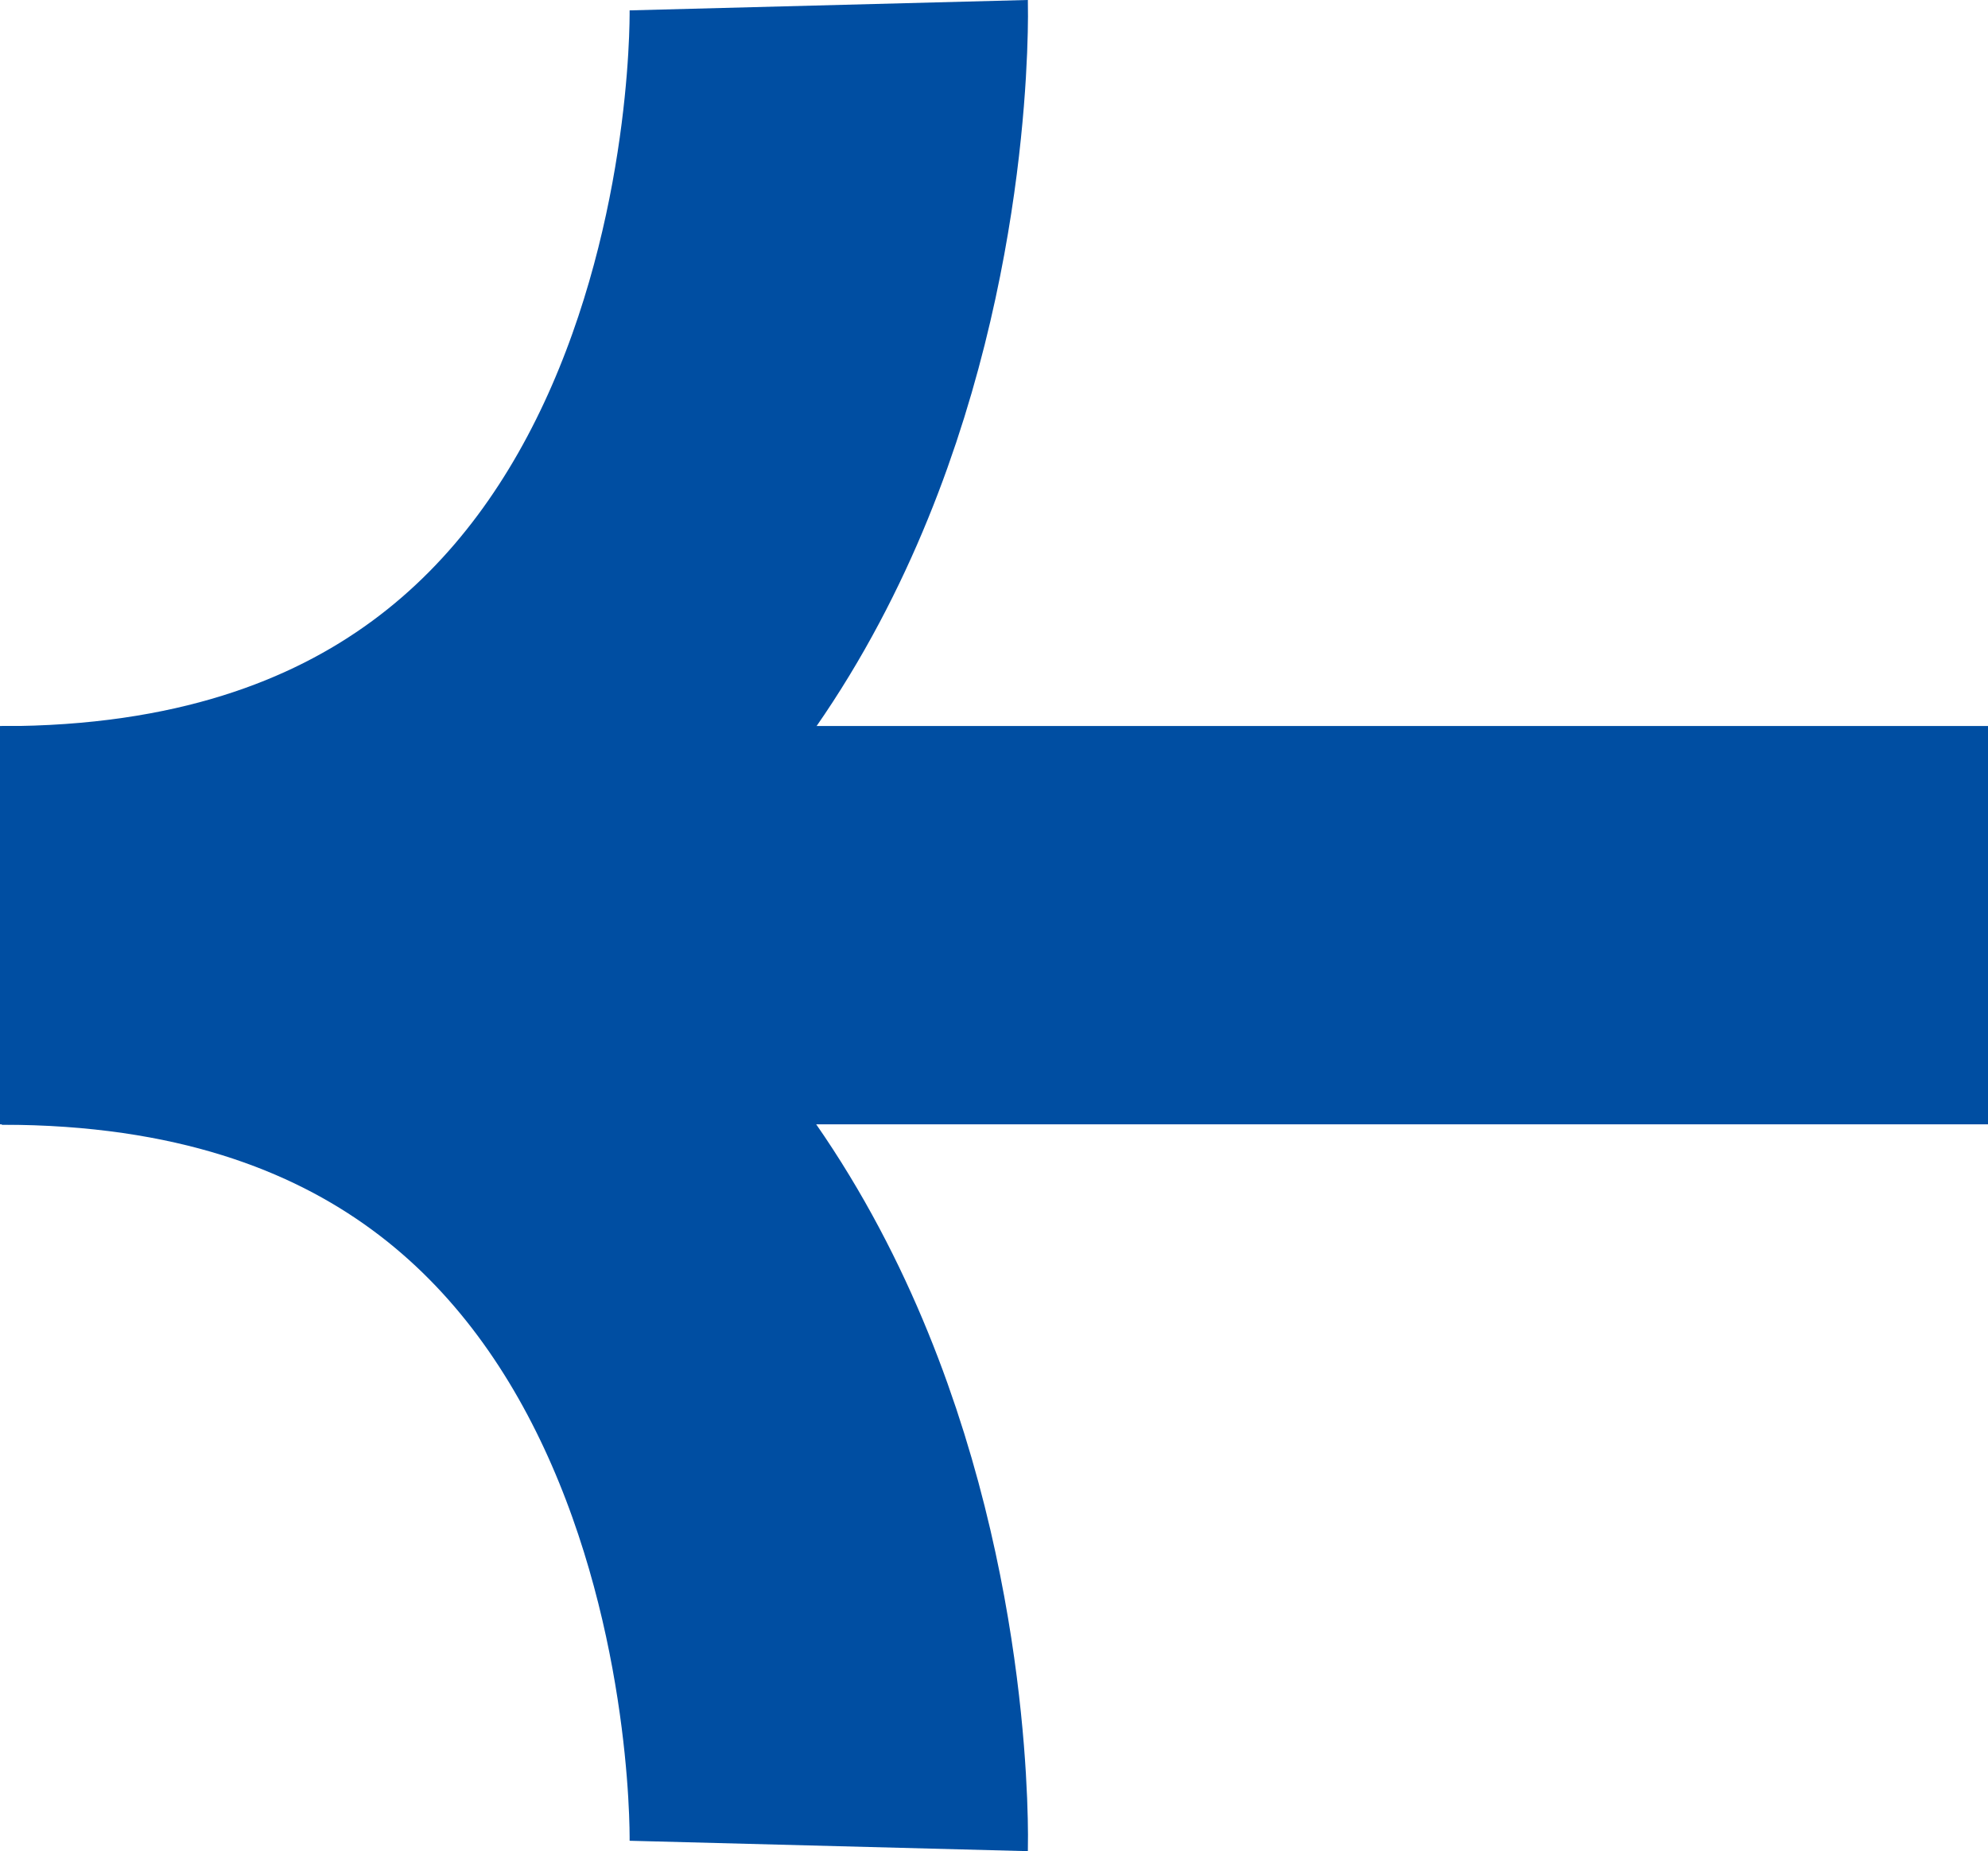
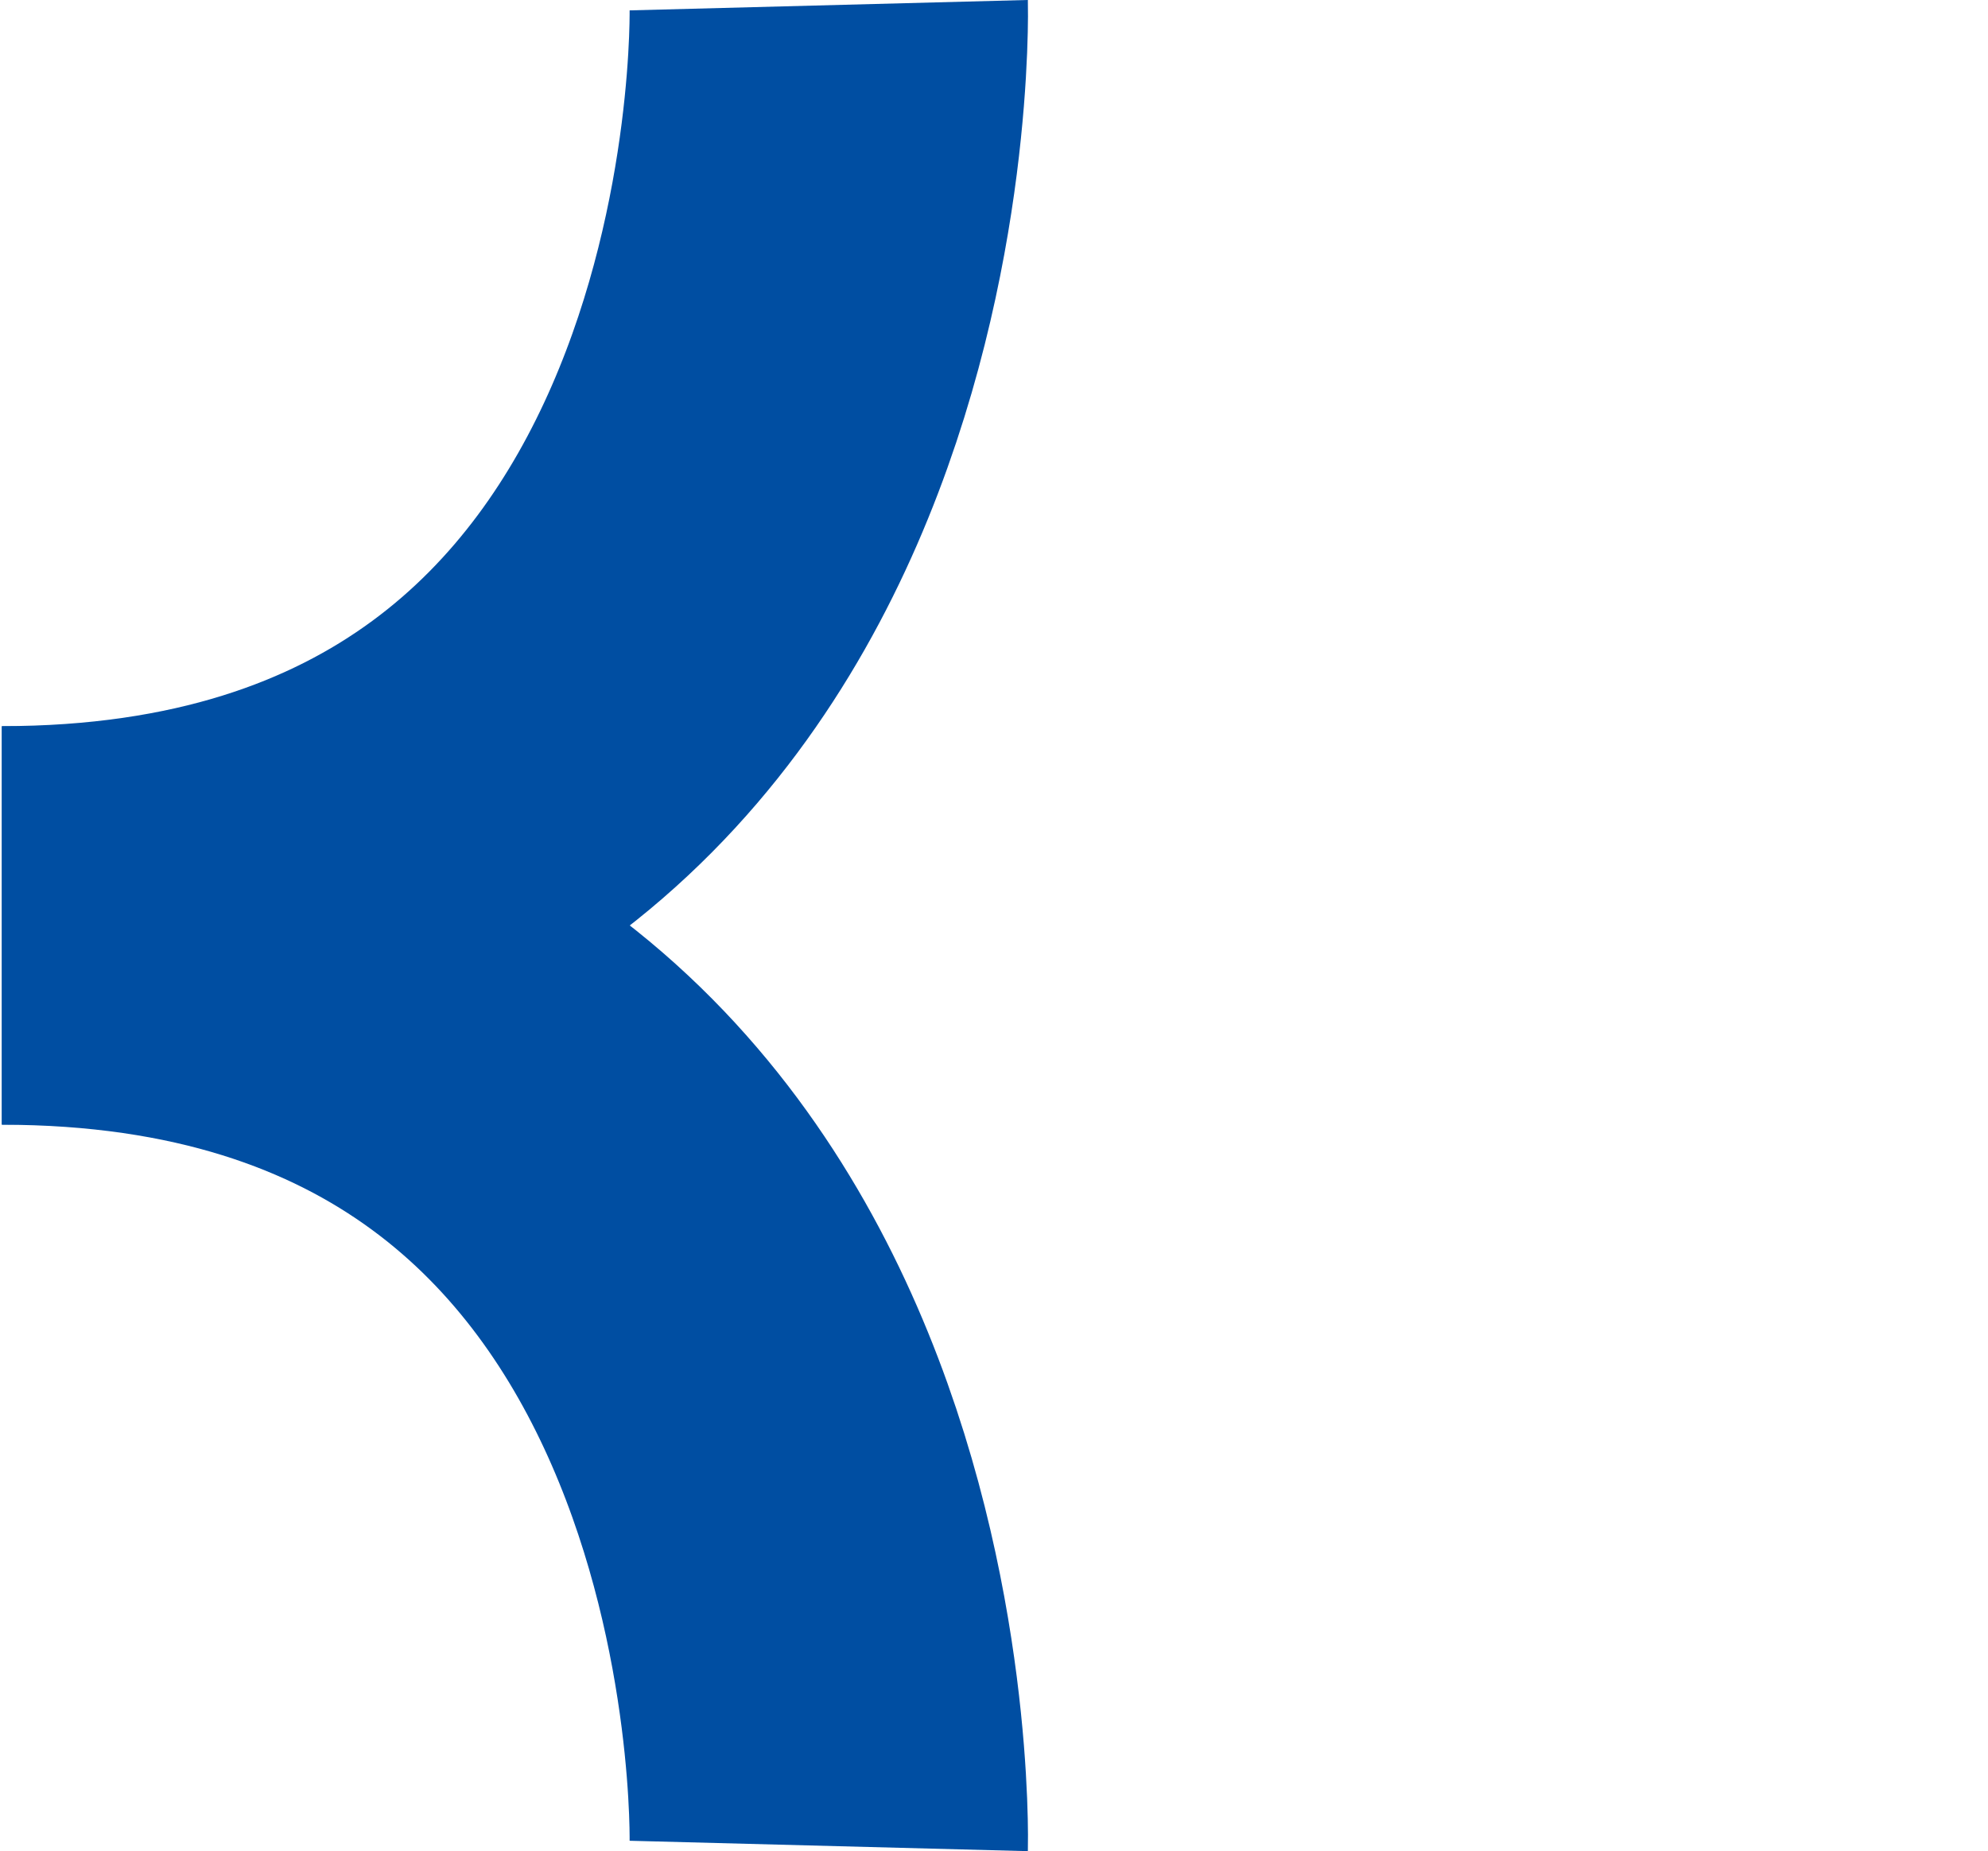
<svg xmlns="http://www.w3.org/2000/svg" width="14.971" height="13.942" viewBox="0 0 14.971 13.942">
  <g id="Group_5661" data-name="Group 5661" transform="translate(-847 -7058.098)">
    <path id="Path_340" data-name="Path 340" d="M-9819.492,8847.2s.181,6.93-6.227,6.93" transform="translate(10672.733 -1789.063)" fill="none" stroke="#004ea2" stroke-width="3" />
    <path id="Path_341" data-name="Path 341" d="M-9819.492,8854.133s.181-6.932-6.227-6.932" transform="translate(10672.733 -1782.132)" fill="none" stroke="#004ea2" stroke-width="3" />
-     <path id="Path_342" data-name="Path 342" d="M-10167.529,9066.87h-14.971" transform="translate(11029.5 -2001.804)" fill="none" stroke="#004ea2" stroke-width="3" />
  </g>
</svg>